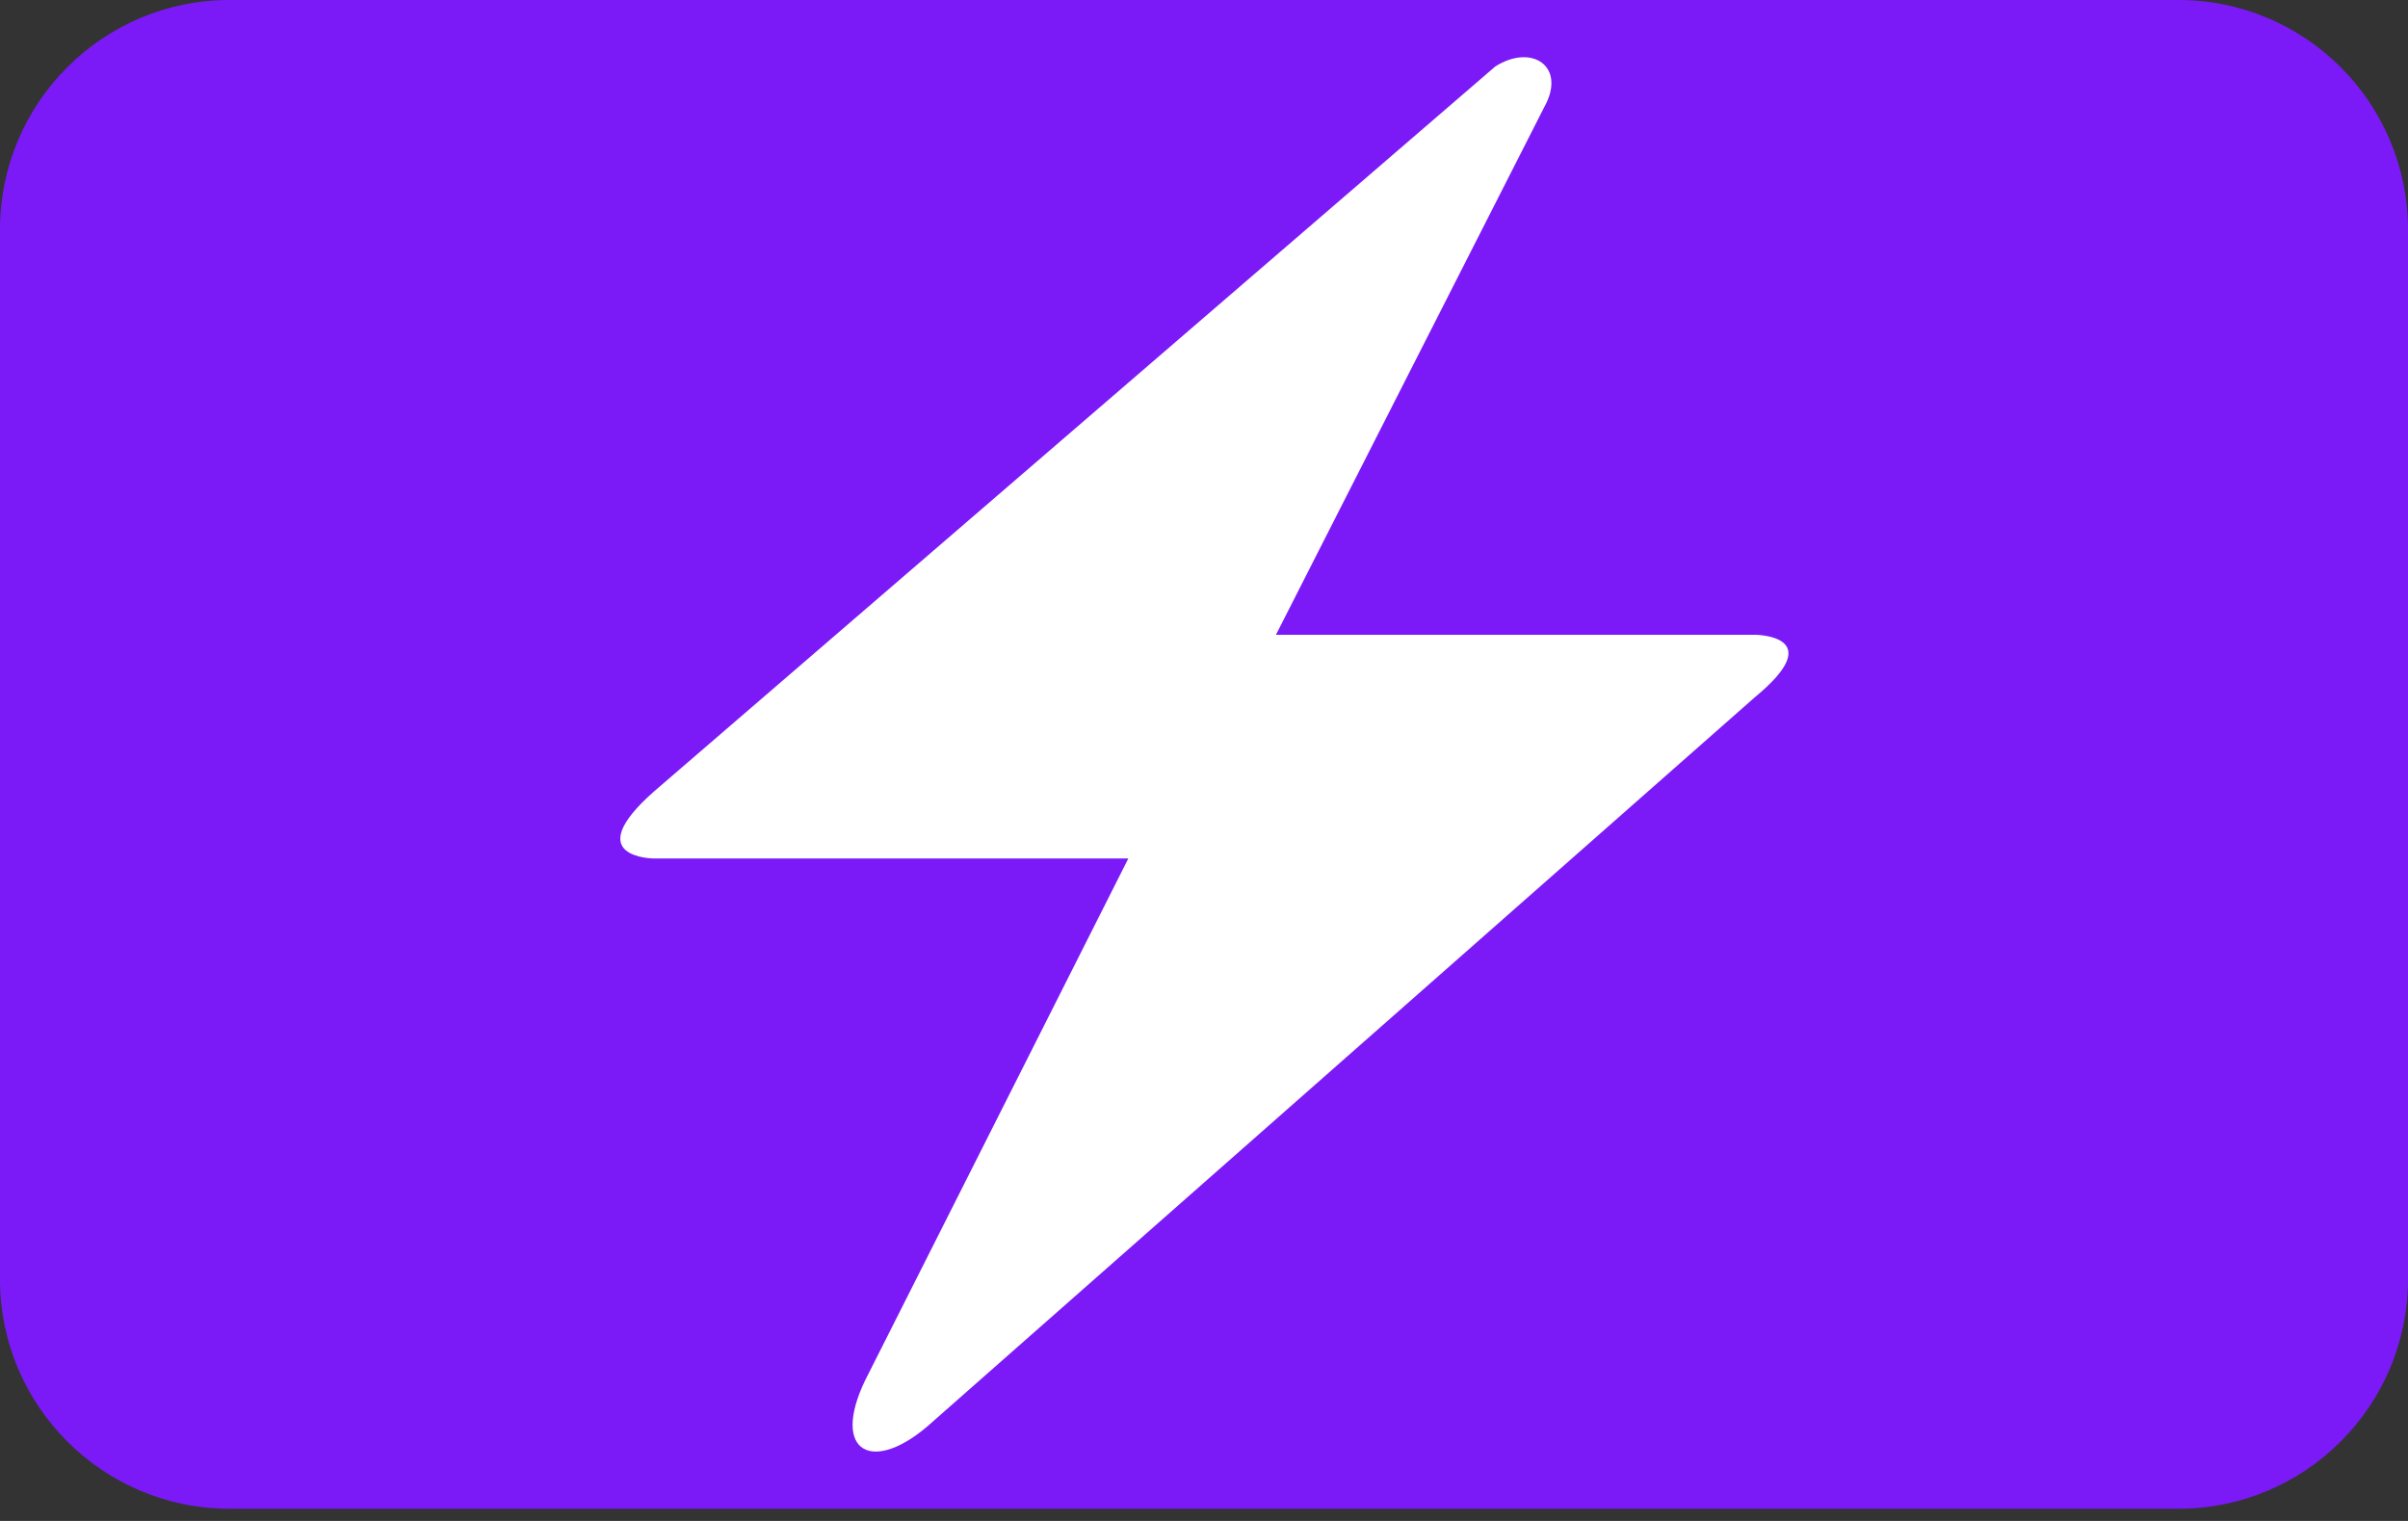
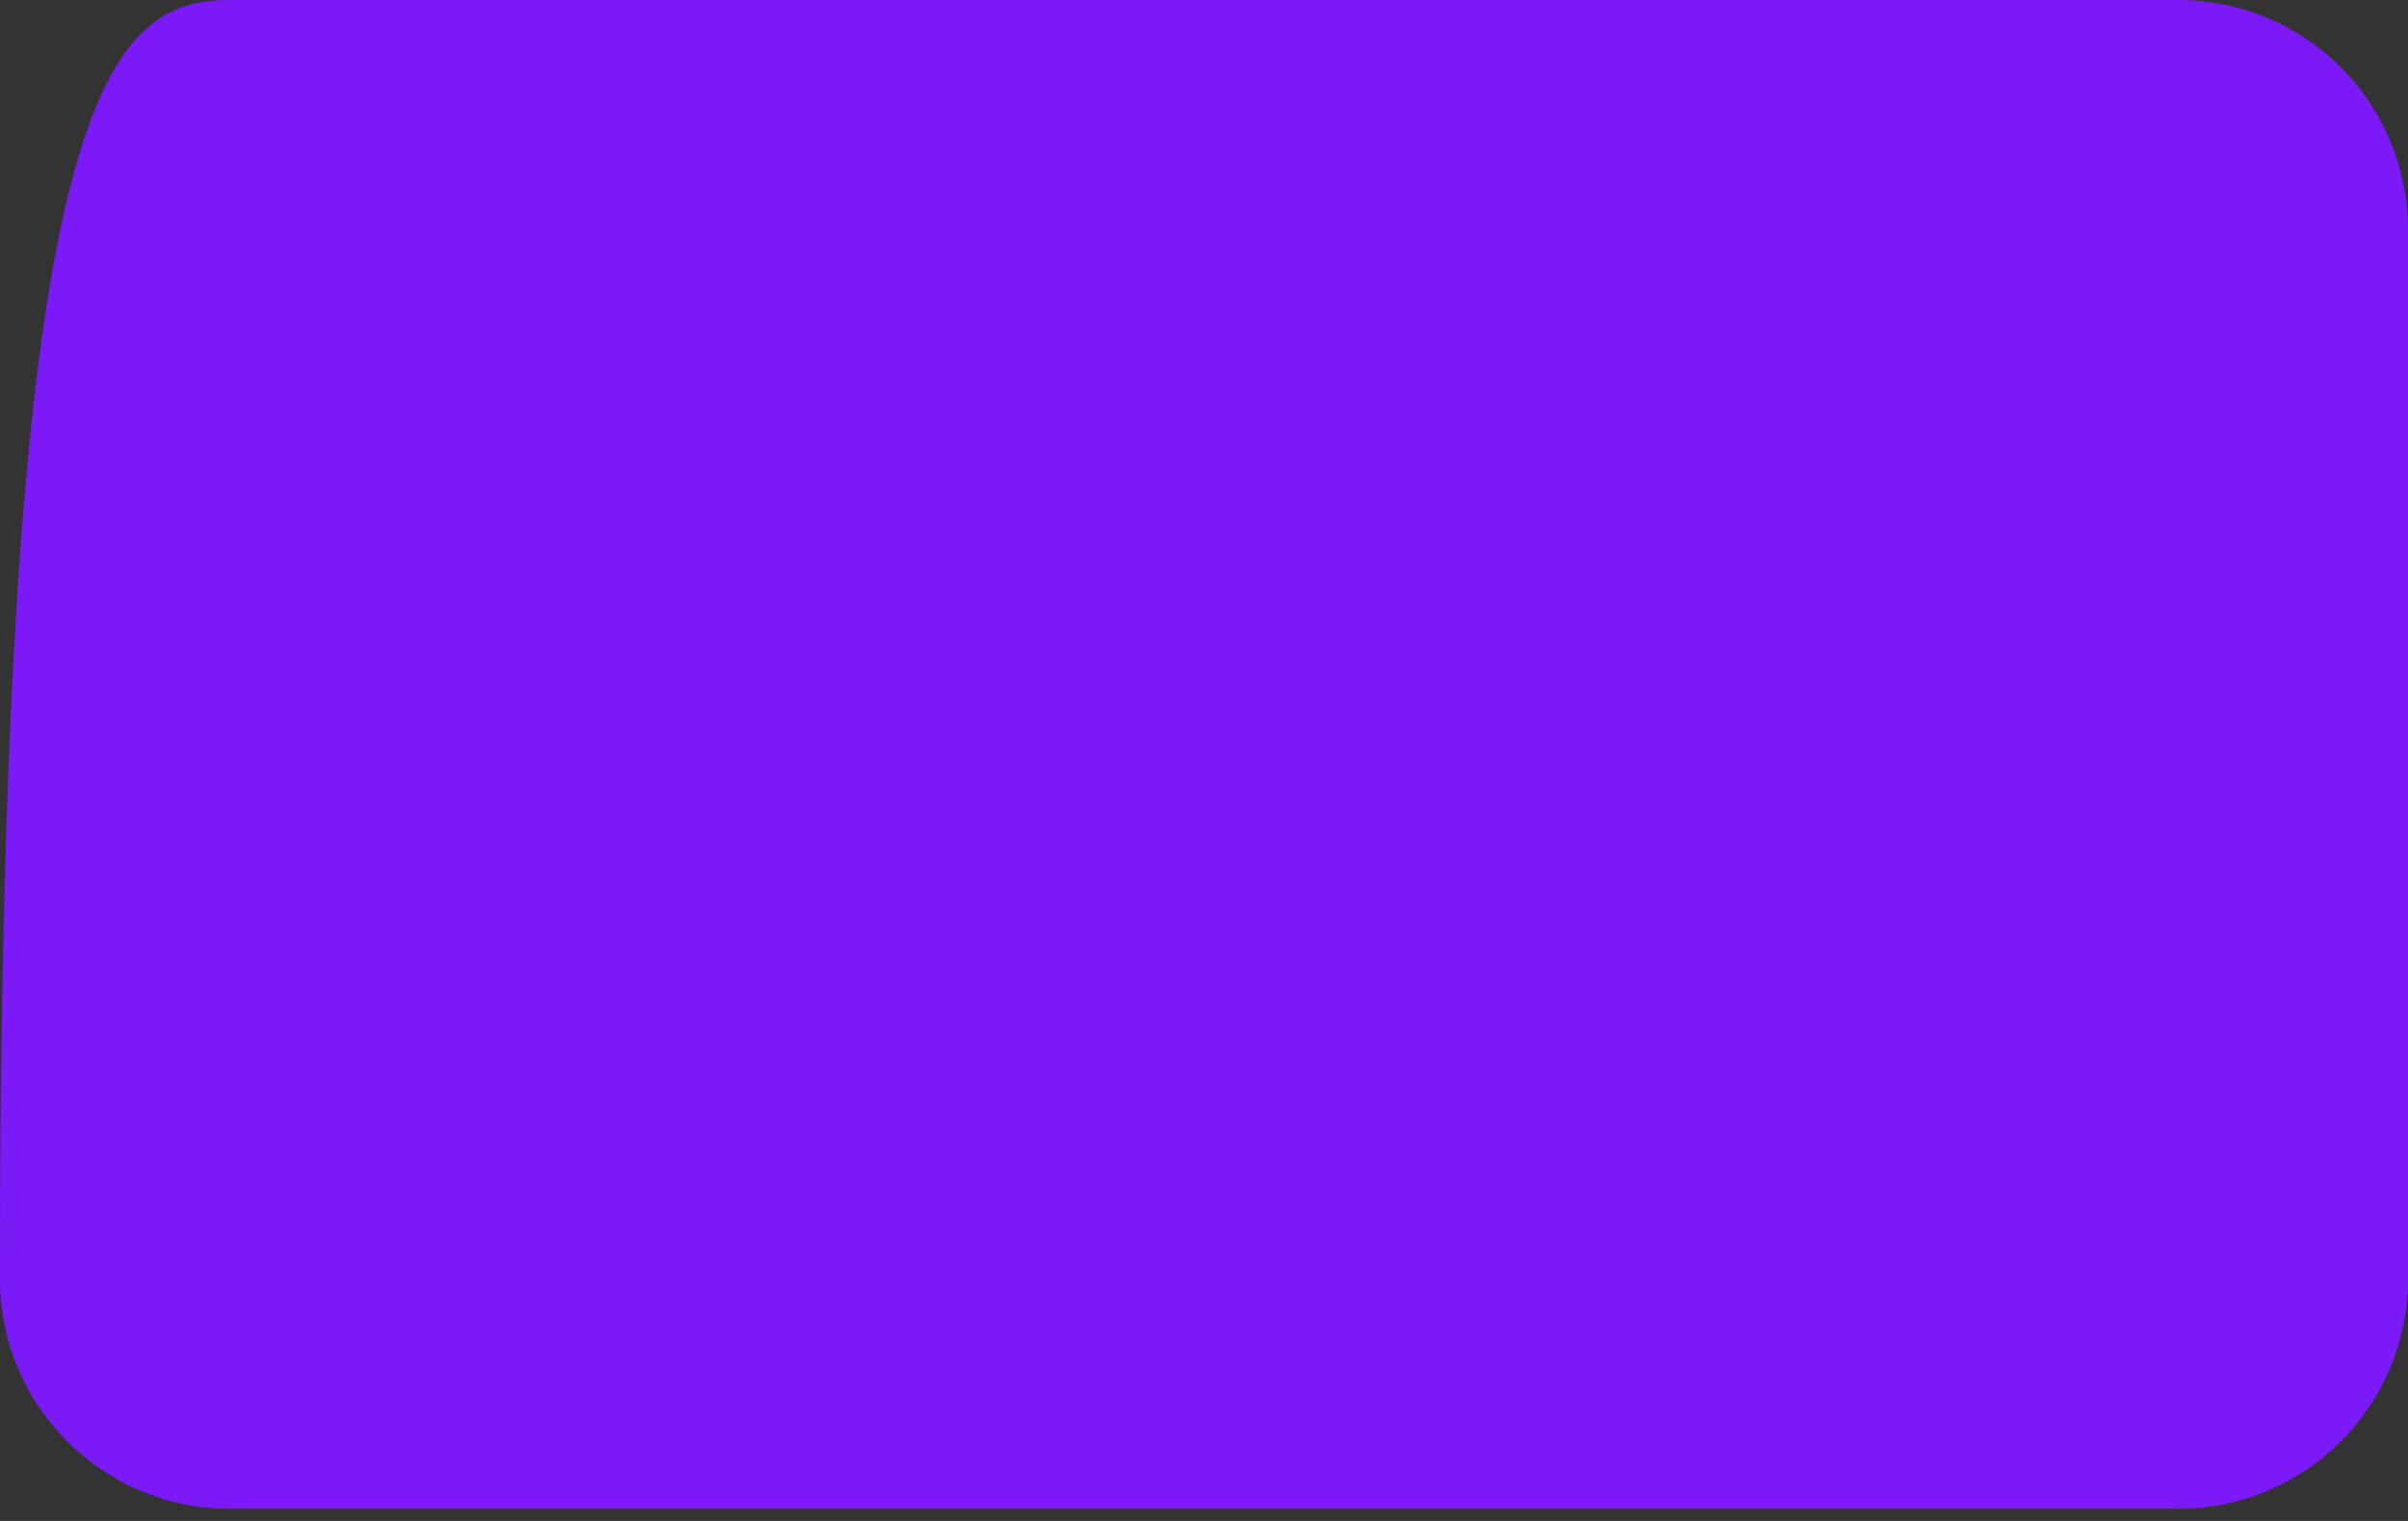
<svg xmlns="http://www.w3.org/2000/svg" width="100%" height="100%" viewBox="0 0 95 60" version="1.1" xml:space="preserve" style="fill-rule:evenodd;clip-rule:evenodd;stroke-linejoin:round;stroke-miterlimit:2;">
  <rect x="0" y="0" width="95" height="60" fill="#333333" stroke="none" />
  <g transform="matrix(2.415,0,0,2.463,-7.176,-10.224)">
-     <path d="M42.309,7.829L42.309,24.639C42.309,26.668 40.629,28.316 38.559,28.316L6.721,28.316C4.652,28.316 2.971,26.668 2.971,24.639L2.971,7.829C2.971,5.799 4.652,4.151 6.721,4.151L38.559,4.151C40.629,4.151 42.309,5.799 42.309,7.829Z" style="fill:rgb(123,26,247);" />
+     <path d="M42.309,7.829L42.309,24.639C42.309,26.668 40.629,28.316 38.559,28.316L6.721,28.316C4.652,28.316 2.971,26.668 2.971,24.639C2.971,5.799 4.652,4.151 6.721,4.151L38.559,4.151C40.629,4.151 42.309,5.799 42.309,7.829Z" style="fill:rgb(123,26,247);" />
  </g>
  <g transform="matrix(0.353,0,0,0.353,-82.481,-19.63)">
-     <path d="M306.761,144.047L400.761,63.047C404.857,60.423 408.761,63.047 406.261,67.547L376.261,126.547L429.761,126.547C429.761,126.547 438.261,126.547 429.761,133.547L337.261,215.047C330.761,220.547 326.261,217.547 330.761,209.047L359.761,151.547L306.761,151.547C306.761,151.547 298.261,151.547 306.761,144.047Z" style="fill:white;fill-rule:nonzero;" />
-   </g>
+     </g>
</svg>